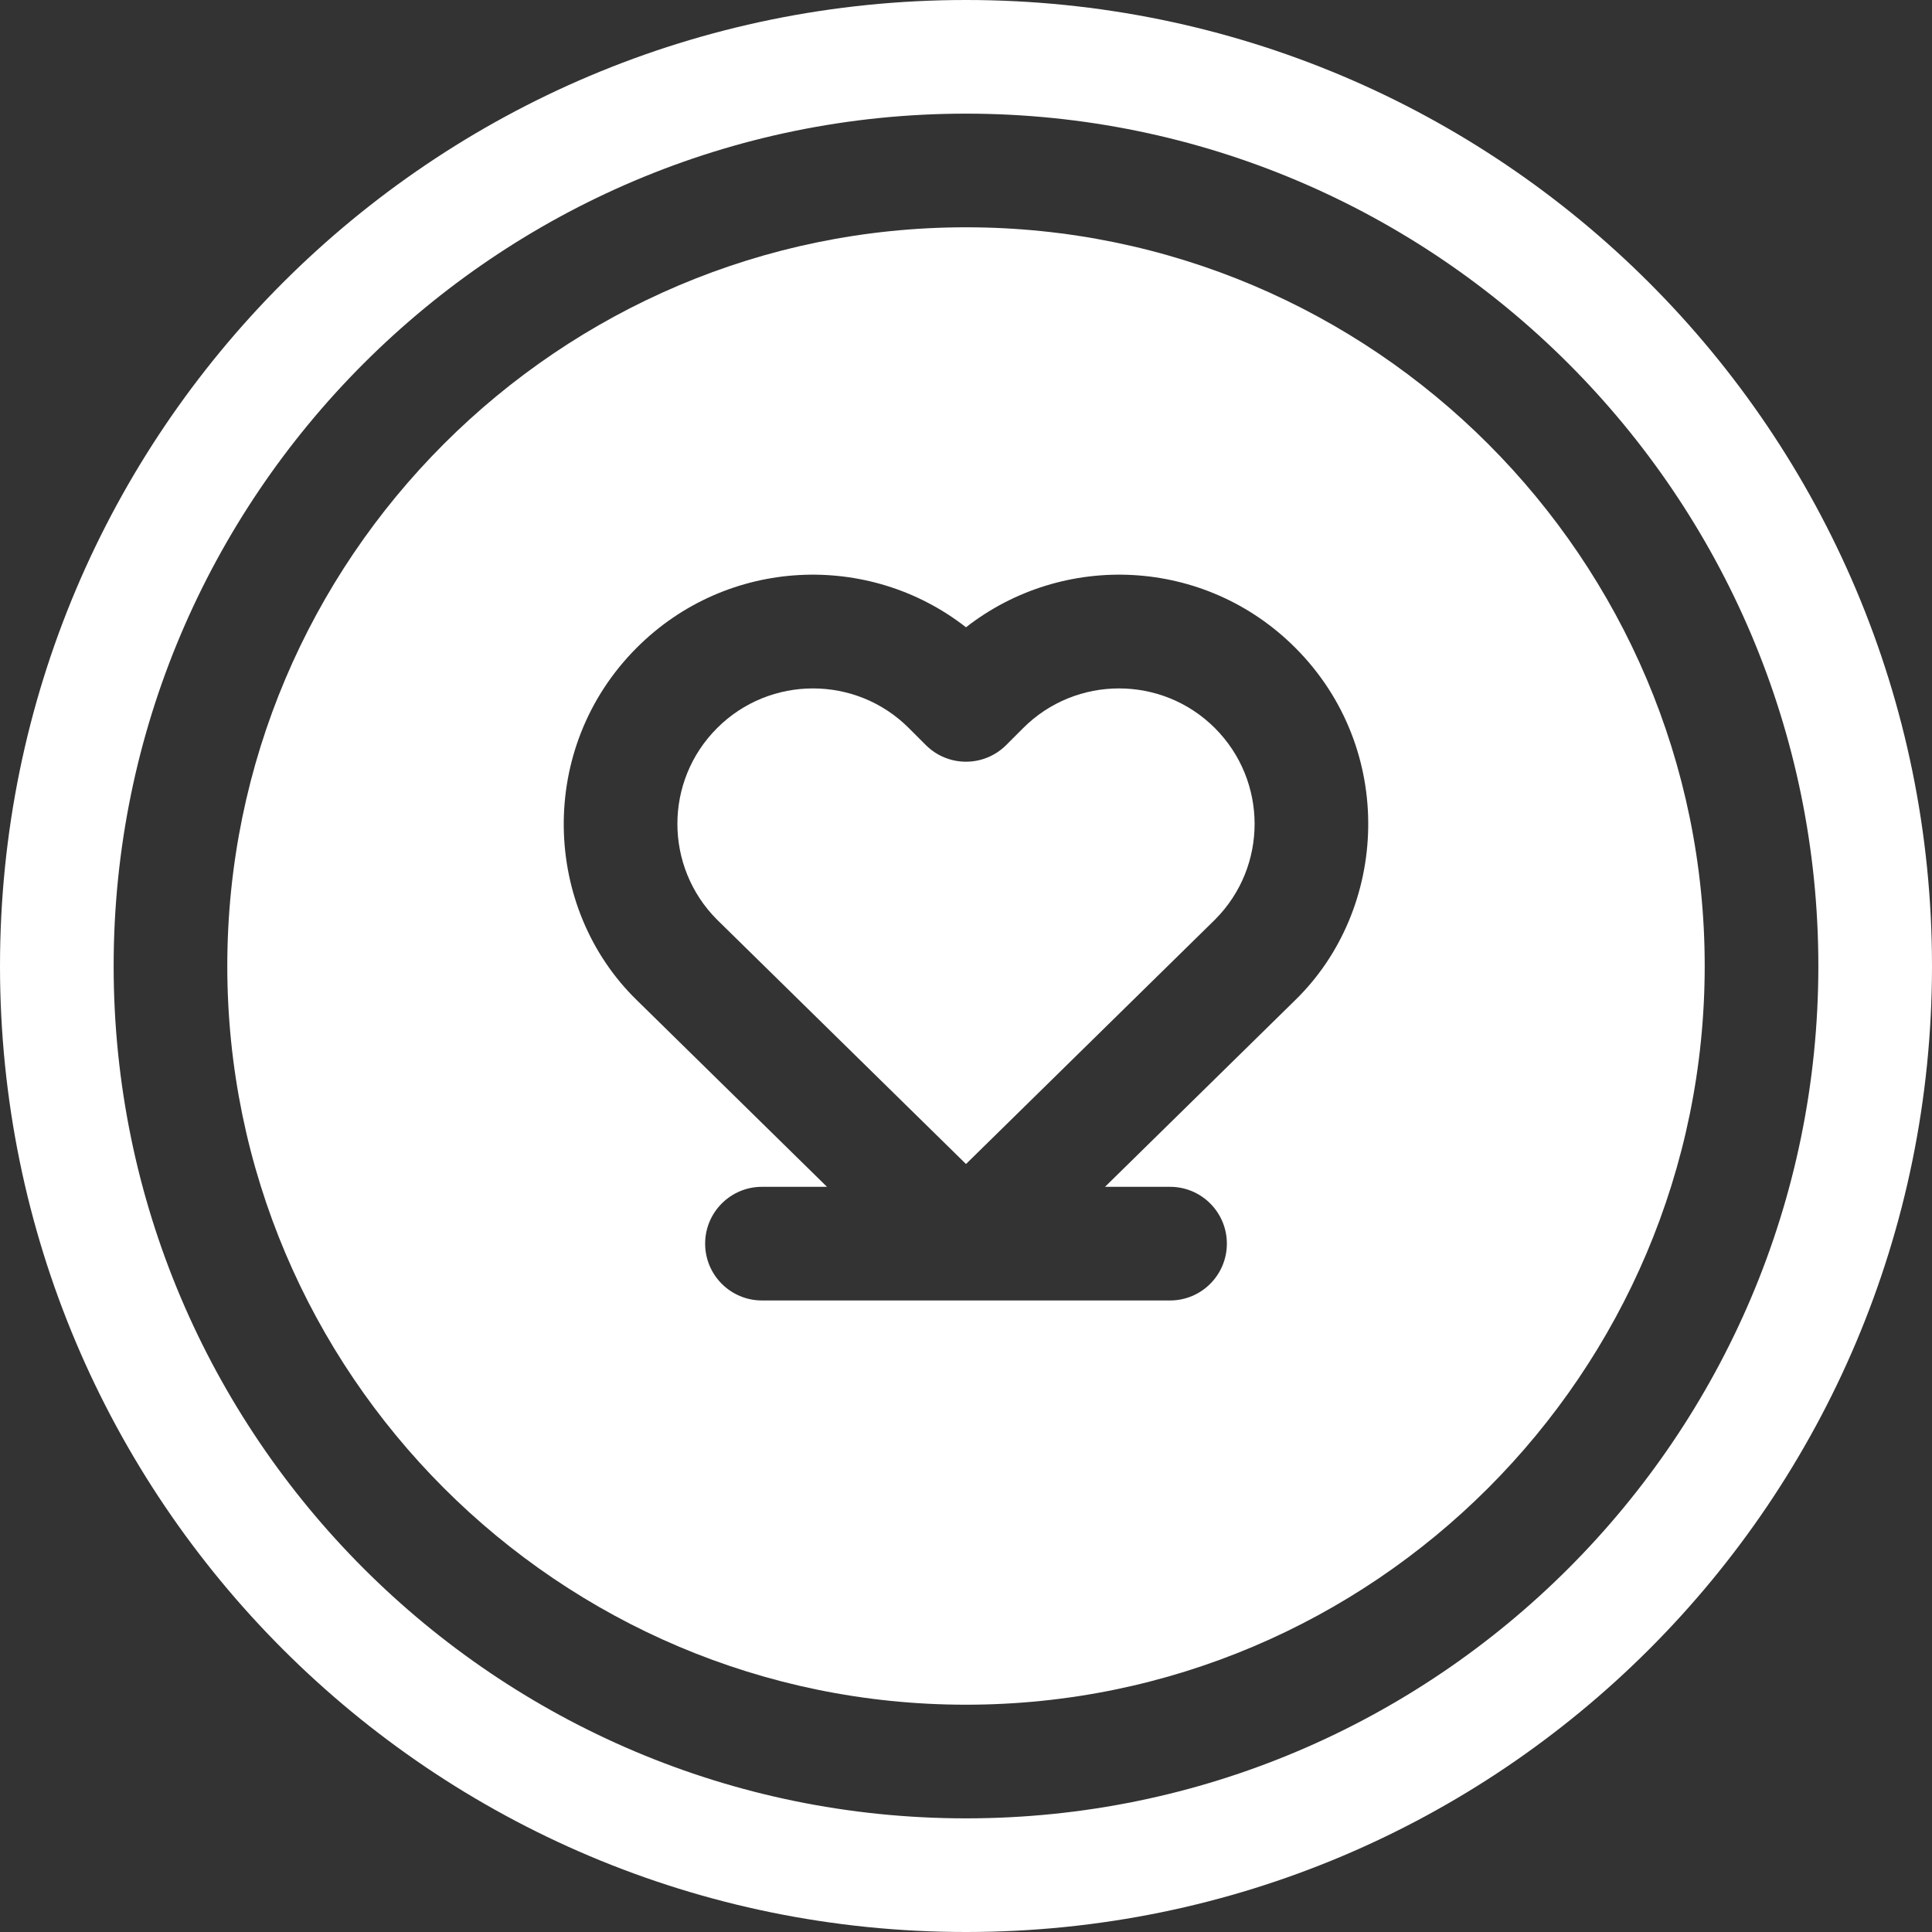
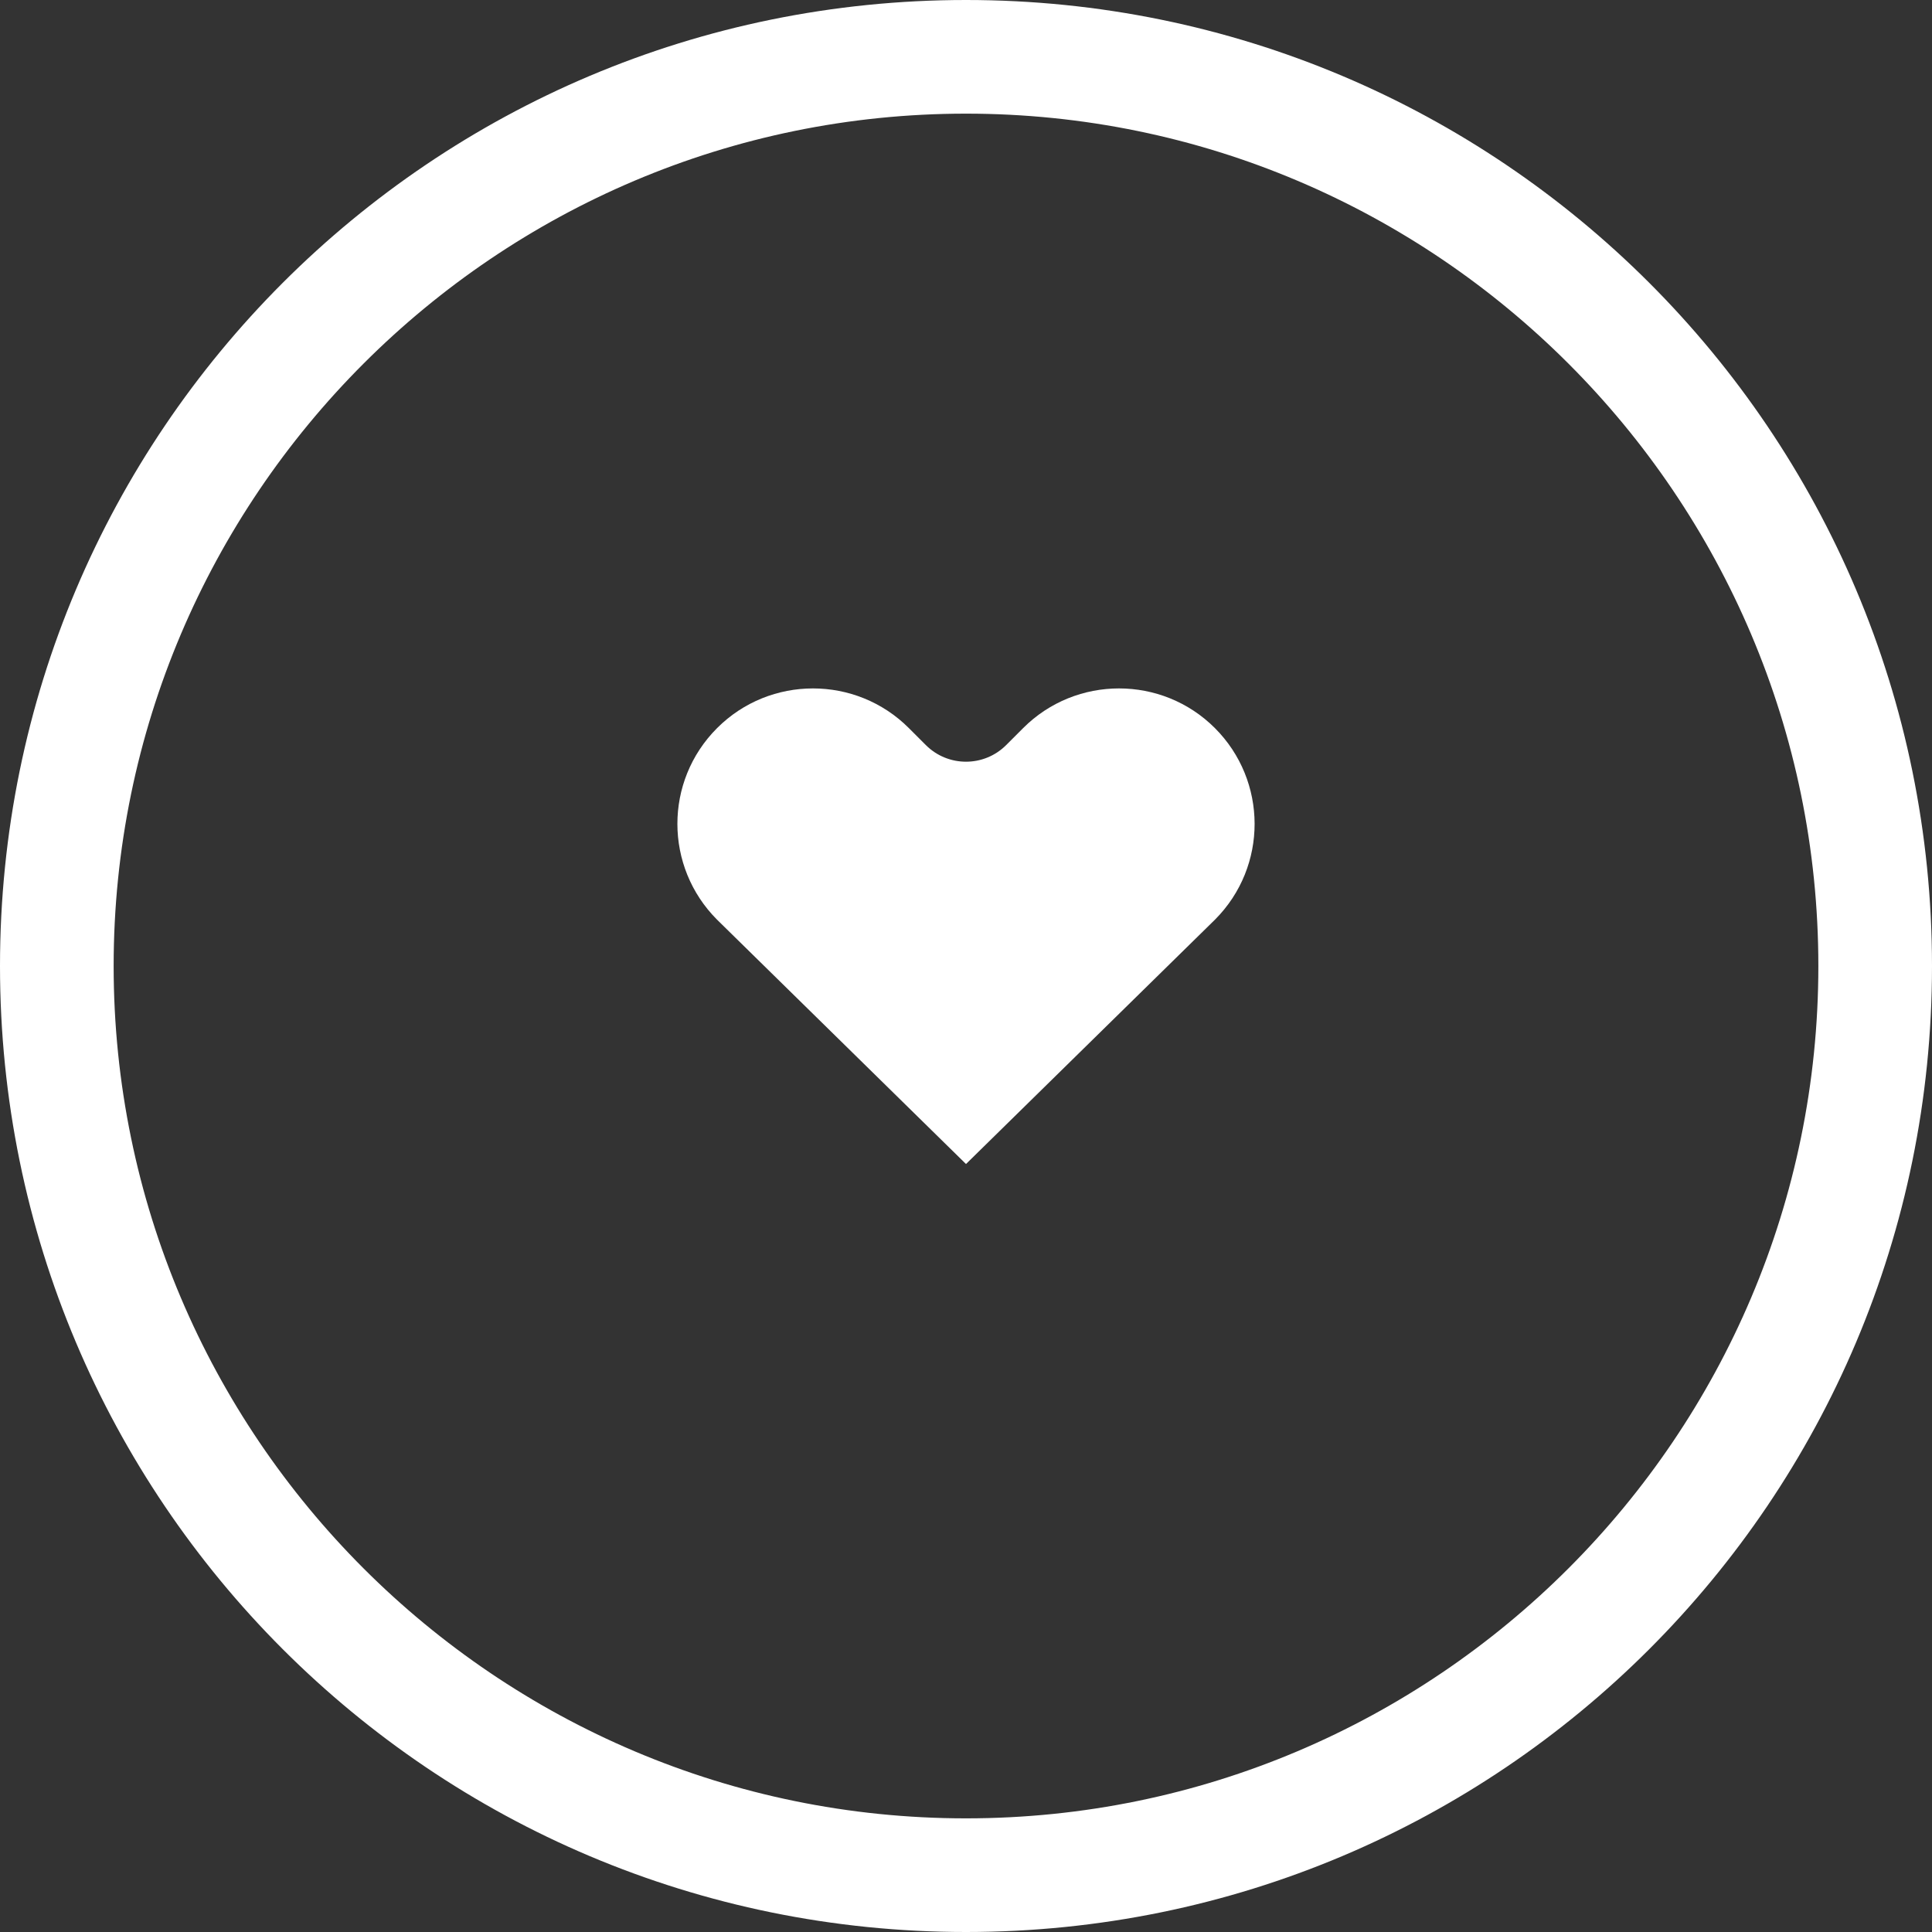
<svg xmlns="http://www.w3.org/2000/svg" fill="#ffffff" height="510" preserveAspectRatio="xMidYMid meet" version="1" viewBox="1.0 1.0 510.0 510.0" width="510" zoomAndPan="magnify">
  <rect x="1.0" y="1.0" width="510.0" height="510.0" fill="#333333" stroke="none" />
  <g>
    <g id="change1_1">
      <path d="M256,1C115.068,1,1,115.049,1,256c0,140.932,114.049,255,255,255c140.932,0,255-114.049,255-255 C511,115.068,396.951,1,256,1z M256,481C131.935,481,31,380.065,31,256S131.935,31,256,31s225,100.935,225,225 S380.065,481,256,481z" />
      <path d="M271.095,193.19l-4.488,4.488c-5.857,5.857-15.355,5.857-21.213,0l-4.488-4.488c-13.951-13.951-36.65-13.951-50.602,0 c-14.045,14.045-13.909,36.643-0.044,50.557L256,308.273l65.74-64.526c13.993-14.042,13.876-36.636-0.044-50.557 C307.745,179.239,285.046,179.239,271.095,193.19z" />
-       <path d="M256,61C148.477,61,61,148.477,61,256s87.477,195,195,195s195-87.477,195-195S363.523,61,256,61z M342.81,265.103 l-50.114,49.188h17.165c8.284,0,15,6.716,15,15s-6.716,15-15,15H202.14c-8.284,0-15-6.716-15-15s6.716-15,15-15h17.165 l-50.114-49.188c-25.01-24.274-26.61-66.614-0.1-93.125c23.882-23.884,61.237-25.454,86.909-5.39 c25.676-20.067,63.031-18.49,86.909,5.39C369.626,198.695,367.592,241.049,342.81,265.103z" />
    </g>
  </g>
</svg>